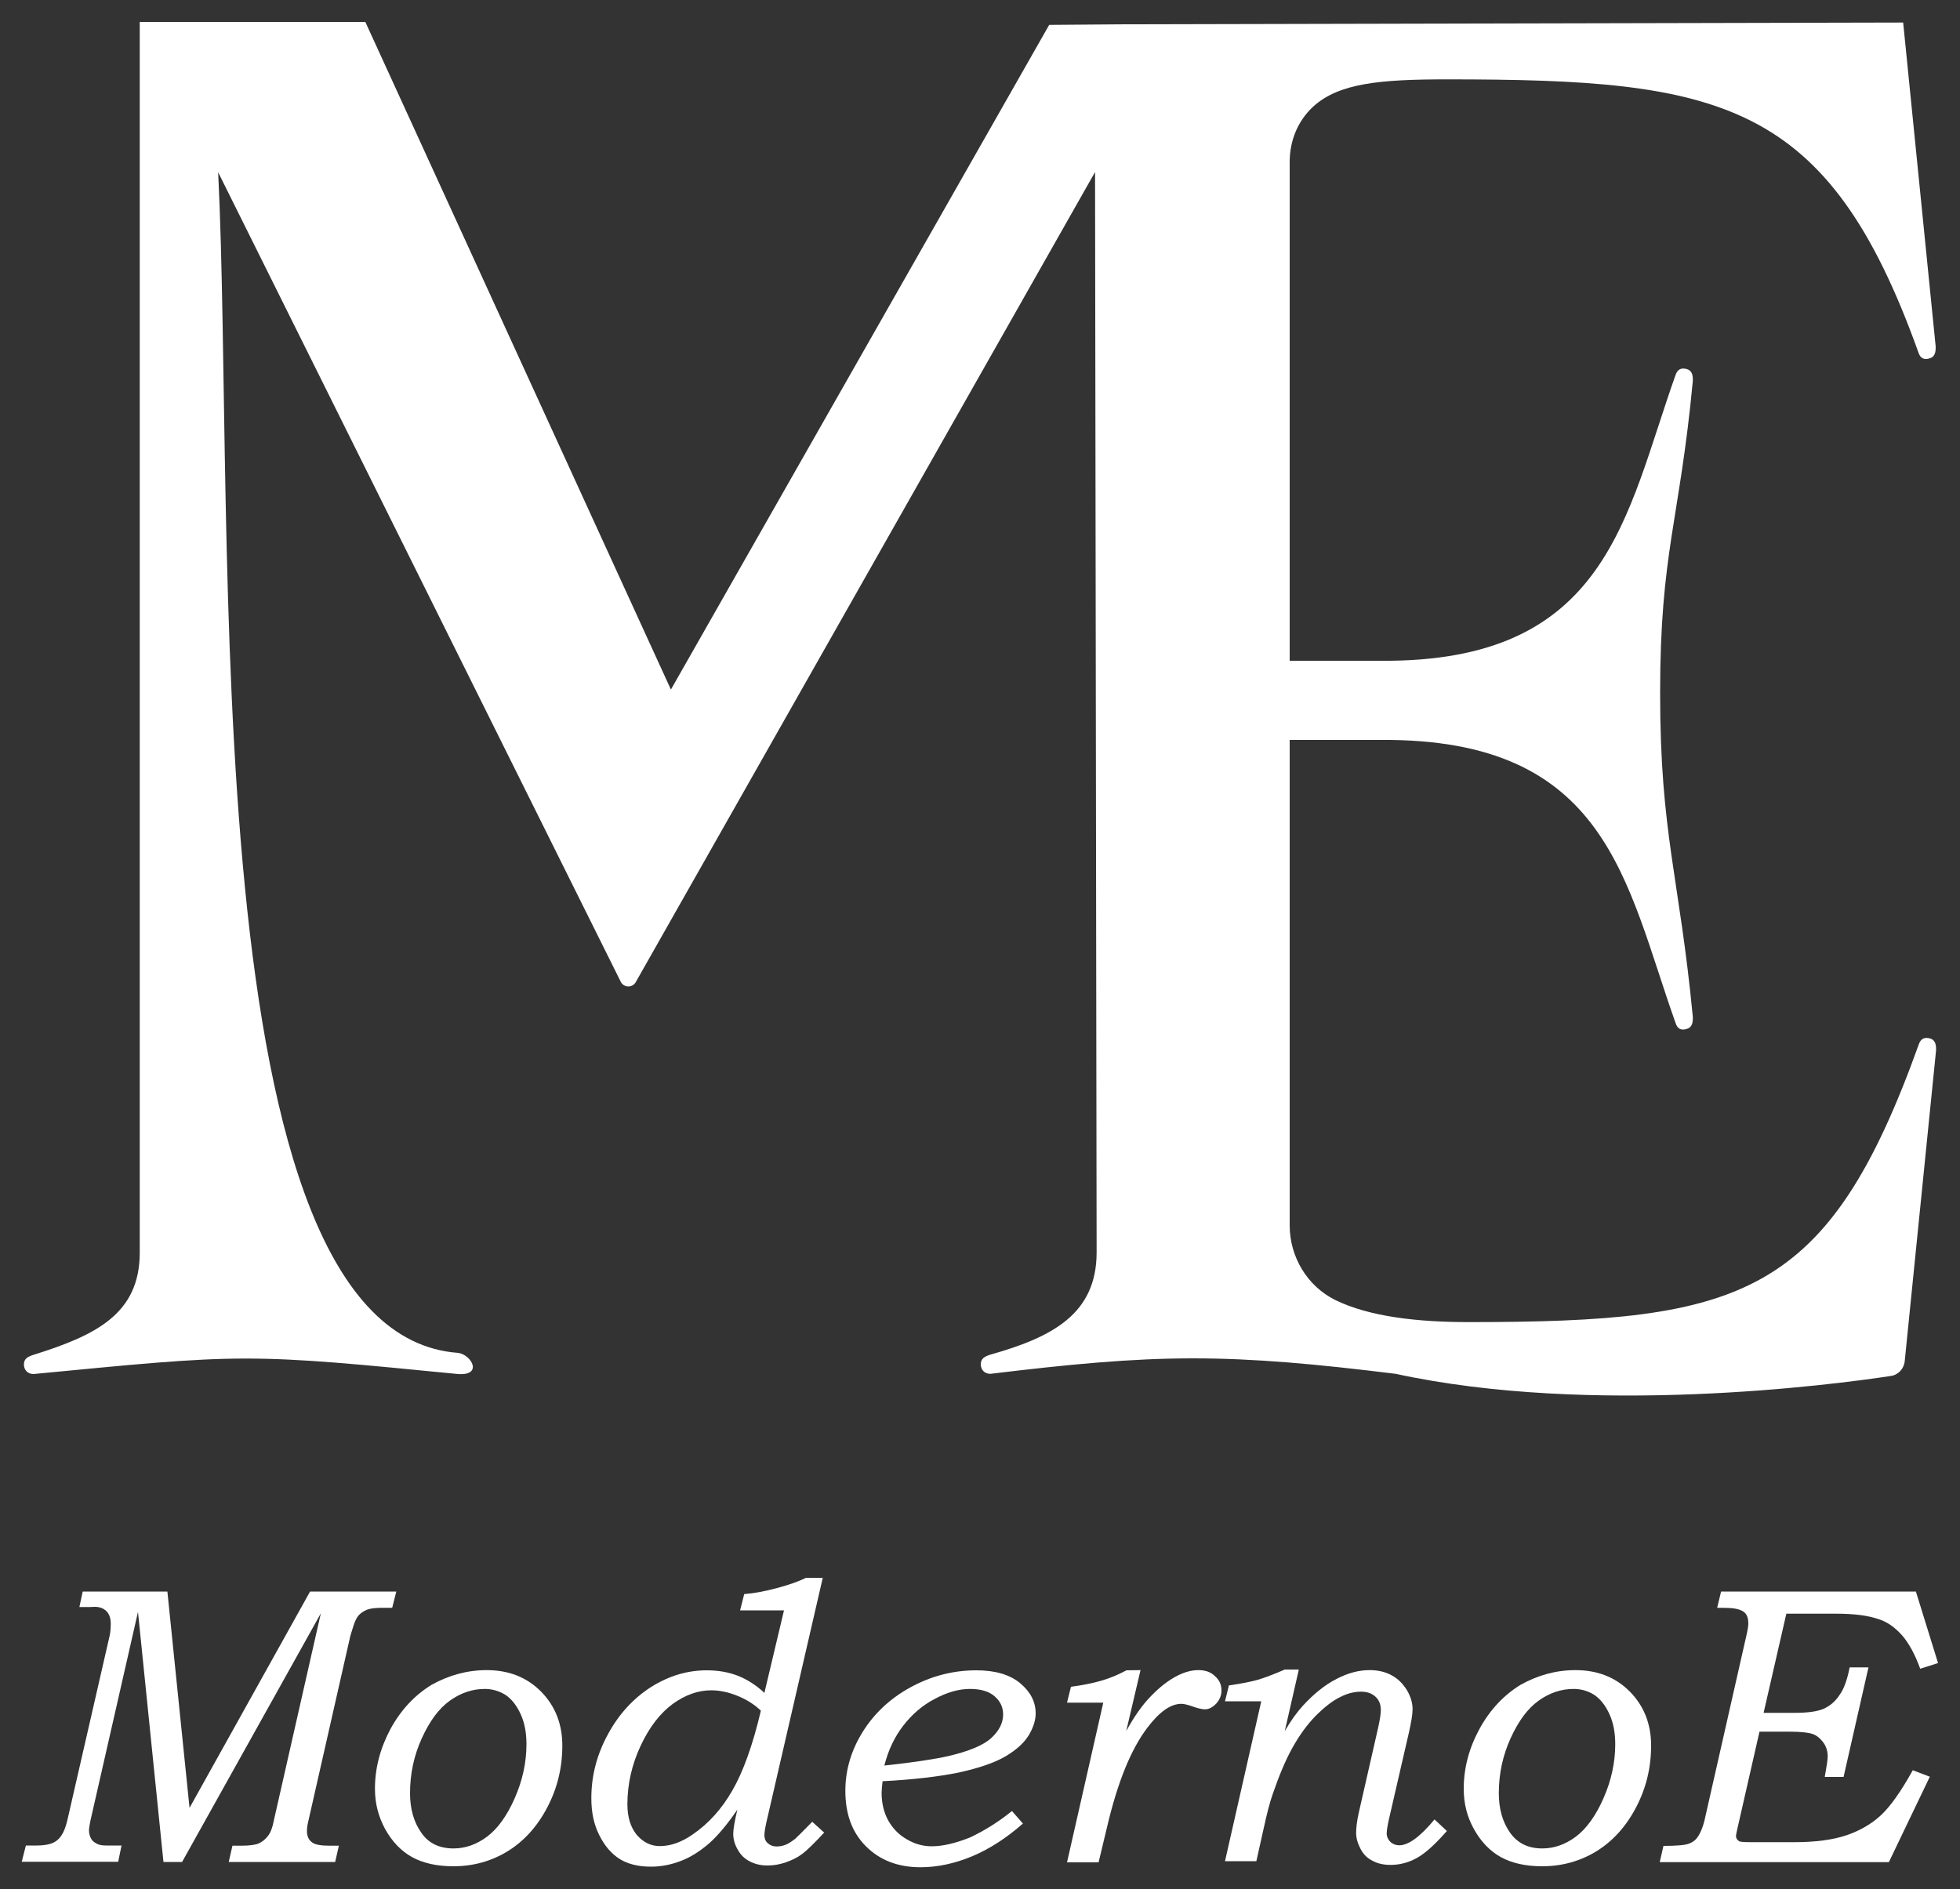
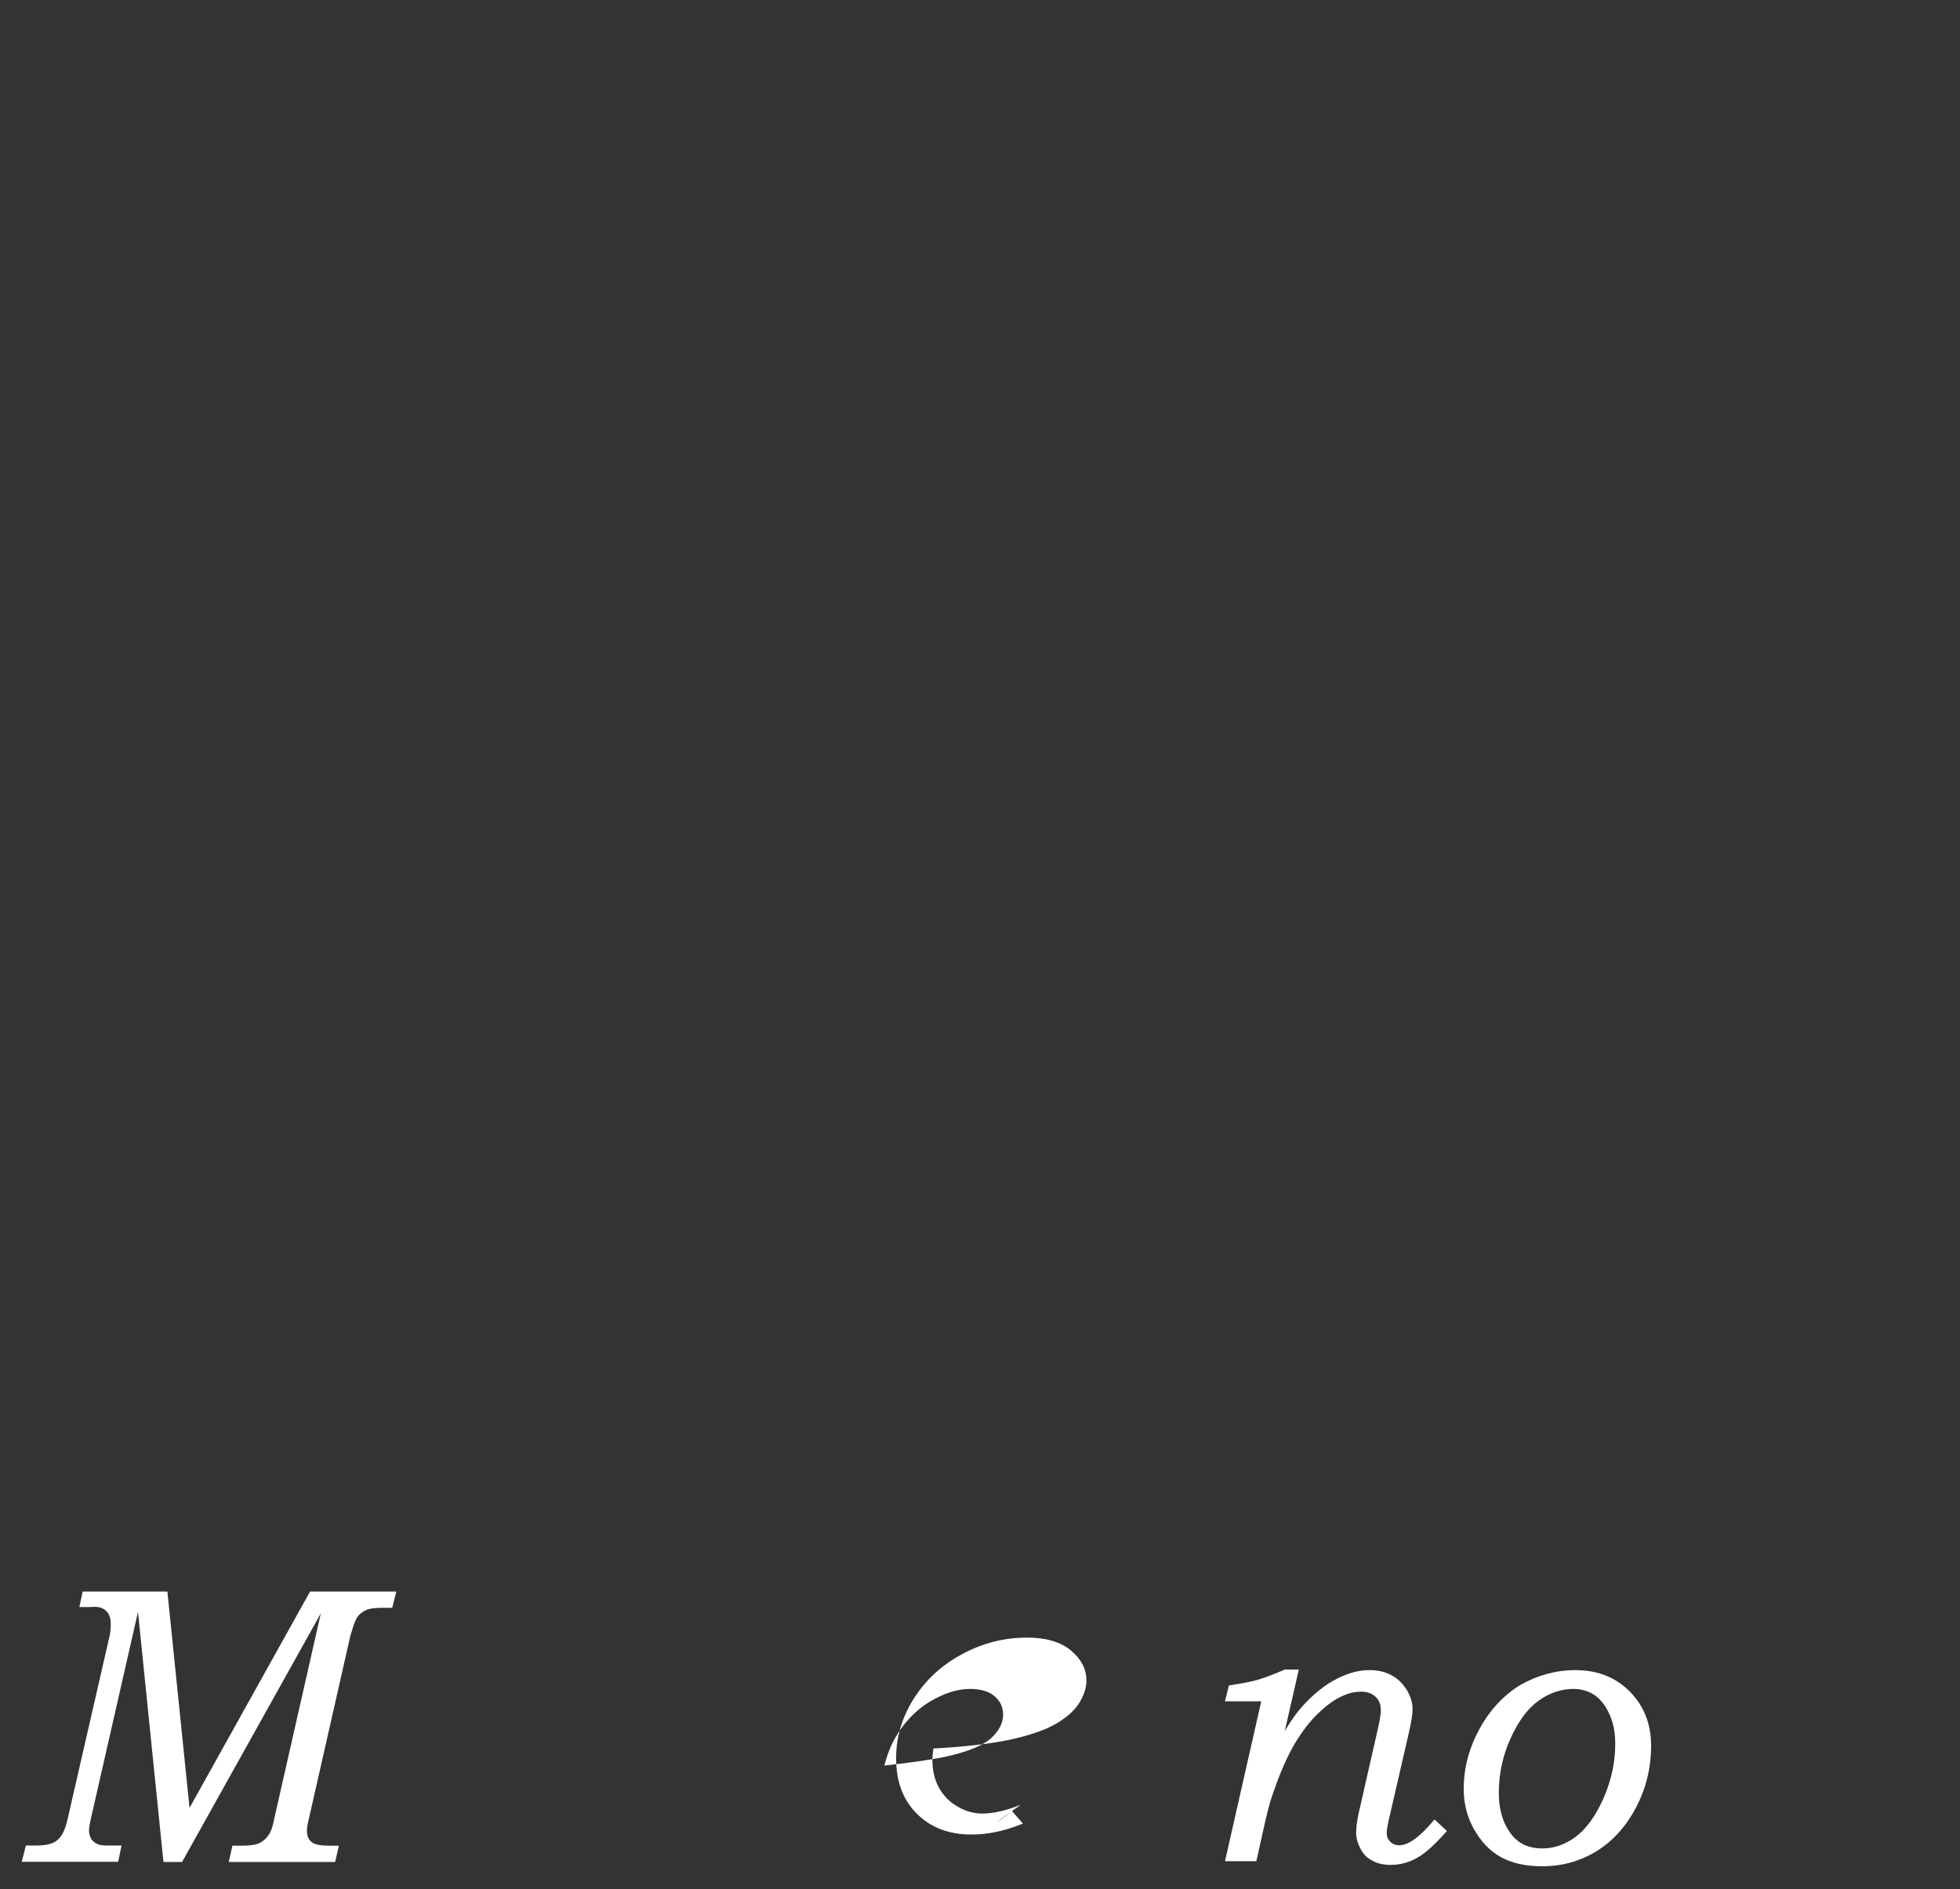
<svg xmlns="http://www.w3.org/2000/svg" id="Layer_1" x="0px" y="0px" viewBox="0 0 1000 964.1" style="enable-background:new 0 0 1000 964.1;" xml:space="preserve">
  <rect x="0" y="0" width="1000" height="964.1" fill="#333333" stroke="none" />
  <style type="text/css">	.st0{fill:#FFFFFF;}</style>
  <g>
-     <path class="st0" d="M535.3,12.7l-193,339.2L186.4,11.2H71.3v628c0,31.5-22.7,42.3-54.2,52.2c-2.9,0.9-4.9,2-4.9,4.9s2,4.9,4.9,4.9  c51.2-4.9,79.8-7.9,108.3-7.9s57.1,2.9,108.3,7.9c12.8,0.9,6.9-9.9,0-10.8C98,680.5,120.3,268.1,111.3,87.9L316.7,501  c1.5,3.1,5.9,3.2,7.6,0.3L558.7,87.8l0.8,551.3c0,31.5-22.7,43.3-54.2,52.2c-2.9,0.9-4.9,2-4.9,4.9s2,4.9,4.9,4.9  c40.4-4.9,71.9-7.9,103.4-7.9s63,2.9,103.4,7.9c100,21.7,223,5.6,252.5,1.1c3.9-0.5,6.8-3.7,7.2-7.6l16-158.7c0-2,0-4.9-2.9-5.9  c-2.9-0.9-4.9,0-5.9,2.9c-46.3,129-89.8,141.8-229.6,141.8c-26.5,0-50.8-2.8-68.2-11.3c-14.4-7.2-23.2-22.1-23.2-38.1V377.6h46.3  c116.2-0.9,125,72.6,150.6,144.5c0.9,2.9,2.9,4,5.9,2.9c2.9-0.9,2.9-4,2.9-5.9c-6.9-71.9-16.7-93.5-16.7-165.4s9.9-87.6,16.7-159.4  c0-2,0-4.9-2.9-5.9c-2.9-0.9-4.9,0-5.9,2.9c-25.6,71.9-34.4,146.9-150.6,145.9H658V82.6c0-10.7,4.1-20.9,11.9-28.1  c13.1-12.1,34.3-14,68.4-14c139.8,0,194.3,10.4,240.5,139.4c0.9,2.9,2.9,4,5.9,2.9c2.9-0.9,2.9-4,2.9-5.9L971,11.5l-397.2,0.9" />
    <g>
      <path class="st0" d="M42.2,812.2h43.2l11.3,110.4l61.5-110.4h44l-2.1,8.3H195c-3.3,0-5.9,0.3-7.6,0.9c-1.7,0.7-3.1,1.6-4.3,2.8   c-1.1,1.2-2,3.1-2.7,5.3c-1.1,3.5-1.9,5.9-2.1,7.3l-21.2,93.5c-0.4,1.7-0.5,3.2-0.5,4.1c0,2.7,0.9,4.7,2.9,6   c1.3,0.9,4.1,1.5,8.3,1.5h5.1l-1.9,8.3h-54.3l1.9-8.3h4.4c4.3,0,7.3-0.4,9.1-1.2c1.7-0.8,3.3-2,4.7-3.9c1.3-1.7,2.3-4.4,2.9-7.7   l24-105.8L92.9,950.2h-9.5l-13-127.6L46.1,929.3c-0.4,2.1-0.7,3.7-0.7,4.8c0,1.5,0.4,3.1,1.2,4.4c0.5,0.9,1.5,1.7,2.8,2.4   s2.9,0.9,4.8,0.9H62l-1.7,8.3H11.1l2.1-8.3h5.6c4.8,0,8.4-0.9,10.5-2.8c2.3-1.9,4-5.3,5.2-10.7L56,834.5c0.3-1.5,0.5-3.5,0.5-5.9   c0-2.7-0.7-4.8-2.1-6.3c-1.5-1.5-3.5-2.3-6.1-2.3l-2.1,0.1h-5.7L42.2,812.2z" />
-       <path class="st0" d="M248.3,852.3c11.2,0,20.4,3.6,27.7,10.9c7.2,7.3,10.9,16.5,10.9,27.6c0,11.2-2.5,21.7-7.7,31.6   c-5.2,9.9-12,17.3-20.3,22.4c-8.4,5.1-17.6,7.6-27.6,7.6c-8.4,0-15.5-1.6-21.1-4.7c-5.6-3.1-10.1-7.9-13.6-14.1   c-3.5-6.4-5.3-13.2-5.3-20.7c0-10.7,2.7-20.8,8-30.7c5.3-9.7,12.4-17.2,20.9-22.4C228.8,855,238.2,852.3,248.3,852.3z    M247.4,861.9c-6.4,0-12.3,2-17.9,6c-5.6,4-10.3,10.4-14.3,19.2s-6,18.1-6,28c0,8,1.9,14.7,5.7,20.1c3.7,5.5,9.3,8.1,16.5,8.1   c6,0,11.7-2,17.1-6c5.3-4,10.1-10.5,14.1-19.6s6-18.3,6-27.6c0-5.7-0.9-10.8-2.9-15.2s-4.5-7.7-7.7-9.9   C254.8,863,251.2,861.9,247.4,861.9z" />
-       <path class="st0" d="M419.8,805.1L391.7,927c-1.2,4.8-1.7,8-1.7,9.5c0,1.6,0.5,3.1,1.7,4.1c1.2,1.1,2.7,1.7,4.5,1.7   c1.5,0,3.1-0.3,4.4-0.8c1.5-0.5,3.1-1.6,5.1-3.1c0.8-0.7,3.7-3.6,8.7-8.7l6.1,5.5c-5.1,5.5-8.8,9.1-11.2,10.9   c-2.5,1.9-5.3,3.2-8.4,4.3c-3.2,1.1-6.3,1.6-9.3,1.6c-3.5,0-6.4-0.7-9.1-2.1c-2.5-1.3-4.7-3.3-6.1-6c-1.5-2.5-2.3-5.3-2.3-8.1   c0-2.3,0.7-6.4,2.1-12.3c-5.1,7.5-9.9,13.2-14.5,17.3c-4.7,4-9.5,7.1-14.4,8.9c-4.9,1.9-10,2.9-15.2,2.9c-6.4,0-11.7-1.3-15.9-3.9   c-4.3-2.7-7.7-6.7-10.4-12.1c-2.8-5.5-4.1-11.7-4.1-18.9c0-11.5,2.8-22.3,8.5-32.7c5.6-10.4,13.1-18.4,22-24.1   c9.1-5.7,18.5-8.5,28.4-8.5c5.7,0,11.1,0.9,15.9,2.8s9.3,4.8,13.5,8.7l10-42.1h-22.4l2.1-8.3c5.2-0.4,10.8-1.5,16.8-3.1   s10.9-3.3,14.7-5.2h8.7v-0.1H419.8z M388.2,873c-3.3-3.2-7.3-5.7-12-7.6c-4.7-1.9-9.1-2.8-13.3-2.8c-6.7,0-13.2,2.3-19.6,6.9   c-6.4,4.7-11.9,11.7-16.4,21.3s-6.8,19.6-6.8,30c0,6.5,1.6,11.7,4.8,15.6c3.2,3.7,7.1,5.7,11.7,5.7c5.6,0,11.2-2,16.9-6   c8-5.5,14.7-12.9,20.1-22.3C379,904.5,384,890.9,388.2,873z" />
-       <path class="st0" d="M516.3,924.2l5.6,6.4c-8.3,7.3-16.9,12.9-25.9,16.7c-8.9,3.7-17.7,5.6-26.3,5.6c-11.6,0-20.8-3.6-27.9-10.7   c-7.1-7.1-10.5-16.5-10.5-28.3c0-10.5,2.9-20.5,8.8-30s14-17.1,24.4-22.8s21.6-8.7,33.6-8.7c9.5,0,16.9,2.1,22.3,6.5   c5.3,4.4,8,9.5,8,15.5c0,3.5-1.2,7.2-3.5,11.1c-2.4,3.9-6.3,7.5-11.9,10.8c-5.6,3.3-13.6,6-24,8.3c-10.5,2.1-23.3,3.6-38.7,4.4   c-0.3,2.5-0.5,4.5-0.5,5.9c0,5.2,1.1,9.9,3.3,14c2.3,4.1,5.3,7.3,9.5,9.7c4,2.4,8.3,3.6,12.7,3.6c5.6,0,12.1-1.5,19.6-4.5   C502.1,934.3,509.3,929.9,516.3,924.2z M451.2,901c14.9-1.6,25.9-3.3,32.5-4.8c10.8-2.5,18.3-5.7,22.1-9.3c4-3.7,6-7.7,6-12   c0-3.7-1.5-6.8-4.4-9.3s-7.1-3.7-12.5-3.7c-5.7,0-11.7,1.7-18,5.1c-6.4,3.3-11.7,8-16.1,13.7S453.2,893.1,451.2,901z" />
-       <path class="st0" d="M581.9,852.3l-7.3,31.1c3.9-7.1,8-13.1,12.5-17.7c4.5-4.7,9.1-8.3,13.9-10.7c3.5-1.7,6.9-2.7,10.4-2.7   s6.3,0.9,8.5,3.1c2.3,2,3.3,4.4,3.3,7.3c0,2.5-0.9,4.7-2.7,6.7c-1.9,1.9-3.7,2.9-5.7,2.9c-1.3,0-3.3-0.4-5.9-1.3   c-2.5-0.9-4.7-1.5-6.1-1.5c-5.6,0-11.3,4.1-17.5,12.3c-8.4,11.1-15.2,28-20.5,50.7l-4.3,17.9h-16.1l18.5-81.5h-18.5l2-8.1   c6.1-0.8,11.3-1.9,15.5-3.1c4.1-1.2,8.4-2.9,12.8-5.3L581.9,852.3L581.9,852.3z" />
+       <path class="st0" d="M516.3,924.2l5.6,6.4c-8.9,3.7-17.7,5.6-26.3,5.6c-11.6,0-20.8-3.6-27.9-10.7   c-7.1-7.1-10.5-16.5-10.5-28.3c0-10.5,2.9-20.5,8.8-30s14-17.1,24.4-22.8s21.6-8.7,33.6-8.7c9.5,0,16.9,2.1,22.3,6.5   c5.3,4.4,8,9.5,8,15.5c0,3.5-1.2,7.2-3.5,11.1c-2.4,3.9-6.3,7.5-11.9,10.8c-5.6,3.3-13.6,6-24,8.3c-10.5,2.1-23.3,3.6-38.7,4.4   c-0.3,2.5-0.5,4.5-0.5,5.9c0,5.2,1.1,9.9,3.3,14c2.3,4.1,5.3,7.3,9.5,9.7c4,2.4,8.3,3.6,12.7,3.6c5.6,0,12.1-1.5,19.6-4.5   C502.1,934.3,509.3,929.9,516.3,924.2z M451.2,901c14.9-1.6,25.9-3.3,32.5-4.8c10.8-2.5,18.3-5.7,22.1-9.3c4-3.7,6-7.7,6-12   c0-3.7-1.5-6.8-4.4-9.3s-7.1-3.7-12.5-3.7c-5.7,0-11.7,1.7-18,5.1c-6.4,3.3-11.7,8-16.1,13.7S453.2,893.1,451.2,901z" />
      <path class="st0" d="M662.6,852.3l-7.1,31.1c3.2-5.5,6.3-9.7,9.2-12.9c5.6-6.1,11.3-10.7,17.2-13.7c5.9-3.1,11.5-4.5,16.9-4.5   c4.3,0,8.1,0.9,11.3,2.7c3.2,1.7,5.7,4.3,7.7,7.5c1.9,3.2,2.9,6.5,2.9,9.7c0,2.8-0.7,6.8-1.9,12.1l-9.7,42.1   c-1.1,4.5-1.6,7.7-1.6,9.2c0,1.7,0.7,3.2,1.9,4.4c1.2,1.1,2.8,1.7,4.5,1.7c4.7,0,10.7-4.4,18-13.2l6.3,5.9   c-5.9,6.7-10.9,11.3-15.2,13.7s-8.8,3.6-13.5,3.6c-3.6,0-6.7-0.7-9.2-2.1c-2.7-1.3-4.7-3.3-6.1-6s-2.3-5.3-2.3-8.3   c0-2.5,0.4-5.9,1.3-10l10-43.9c0.8-3.7,1.3-6.7,1.3-8.7c0-2.9-0.9-5.2-2.8-6.9c-1.9-1.7-4.3-2.5-7.3-2.5c-3.5,0-7.2,0.9-10.9,2.9   c-3.9,1.9-7.9,5.1-12.3,9.5c-4.3,4.4-8.3,9.9-11.9,16.4c-3.6,6.5-6.8,14.3-9.9,23.3c-1.5,4.1-3.1,10.4-4.9,18.7l-3.5,15.7h-16   l18.5-81.6H625l2-8.1c6.4-0.9,11.3-1.9,14.9-2.9c3.6-1.1,8.1-2.8,13.6-5.2h7.1V852.3z" />
      <path class="st0" d="M803.8,852.3c11.2,0,20.4,3.6,27.7,10.9c7.2,7.3,10.9,16.5,10.9,27.6c0,11.2-2.5,21.7-7.7,31.6   c-5.2,9.9-12,17.3-20.3,22.4c-8.4,5.1-17.6,7.6-27.6,7.6c-8.4,0-15.5-1.6-21.1-4.7c-5.6-3.1-10.1-7.9-13.6-14.1   c-3.6-6.4-5.3-13.2-5.3-20.7c0-10.7,2.7-20.8,8.1-30.7c5.3-9.7,12.4-17.2,20.9-22.4C784.4,855,793.7,852.3,803.8,852.3z    M802.9,861.9c-6.4,0-12.3,2-17.9,6c-5.6,4-10.3,10.4-14.3,19.2s-6,18.1-6,28c0,8,1.9,14.7,5.7,20.1c3.9,5.5,9.3,8.1,16.5,8.1   c6,0,11.7-2,17.1-6c5.3-4,10.1-10.5,14.1-19.6s6-18.3,6-27.6c0-5.7-0.9-10.8-2.9-15.2s-4.5-7.7-7.7-9.9   C810.4,863,806.8,861.9,802.9,861.9z" />
-       <path class="st0" d="M878.1,812.2h99.4l11.3,36.5l-9.1,2.9c-2.7-7.5-5.9-13.2-9.3-17.1c-3.5-3.9-7.3-6.7-11.6-8.1   c-5.6-2-12.9-2.9-22.1-2.9h-25.3l-11.6,50.6h15.9c6.7,0,11.6-0.7,14.8-2.1c3.2-1.5,5.9-3.7,8.1-7.1c2.3-3.2,3.9-7.9,5.1-14h9.6   l-12.7,55.9H931c0.9-5.1,1.5-8.7,1.5-10.5c0-2.5-0.7-4.9-2.1-6.9c-1.5-2-3.2-3.6-5.3-4.4c-2.1-0.8-6.3-1.3-12.3-1.3h-15.1   l-11.3,49.6c-0.4,1.9-0.7,3.1-0.7,3.6c0,1.1,0.5,2,1.6,2.7c0.7,0.4,2.8,0.5,6.1,0.5h22.1c10.8,0,19.7-1.2,26.5-3.5   s12.7-5.7,17.5-10.1c4.8-4.4,10.3-12.1,16.4-23.1l8.7,3.3l-20.9,43.6H846.8l1.9-8.3c6.7,0,11.1-0.4,12.9-1.1   c1.9-0.7,3.3-1.7,4.4-3.2c1.7-2.4,3.1-5.9,4-10.3l20.8-91.8c0.8-3.3,1.2-5.7,1.2-7.1c0-3.1-0.9-5.2-2.9-6.3   c-2-1.2-5.3-1.7-9.9-1.7h-3.1L878.1,812.2z" />
    </g>
  </g>
</svg>